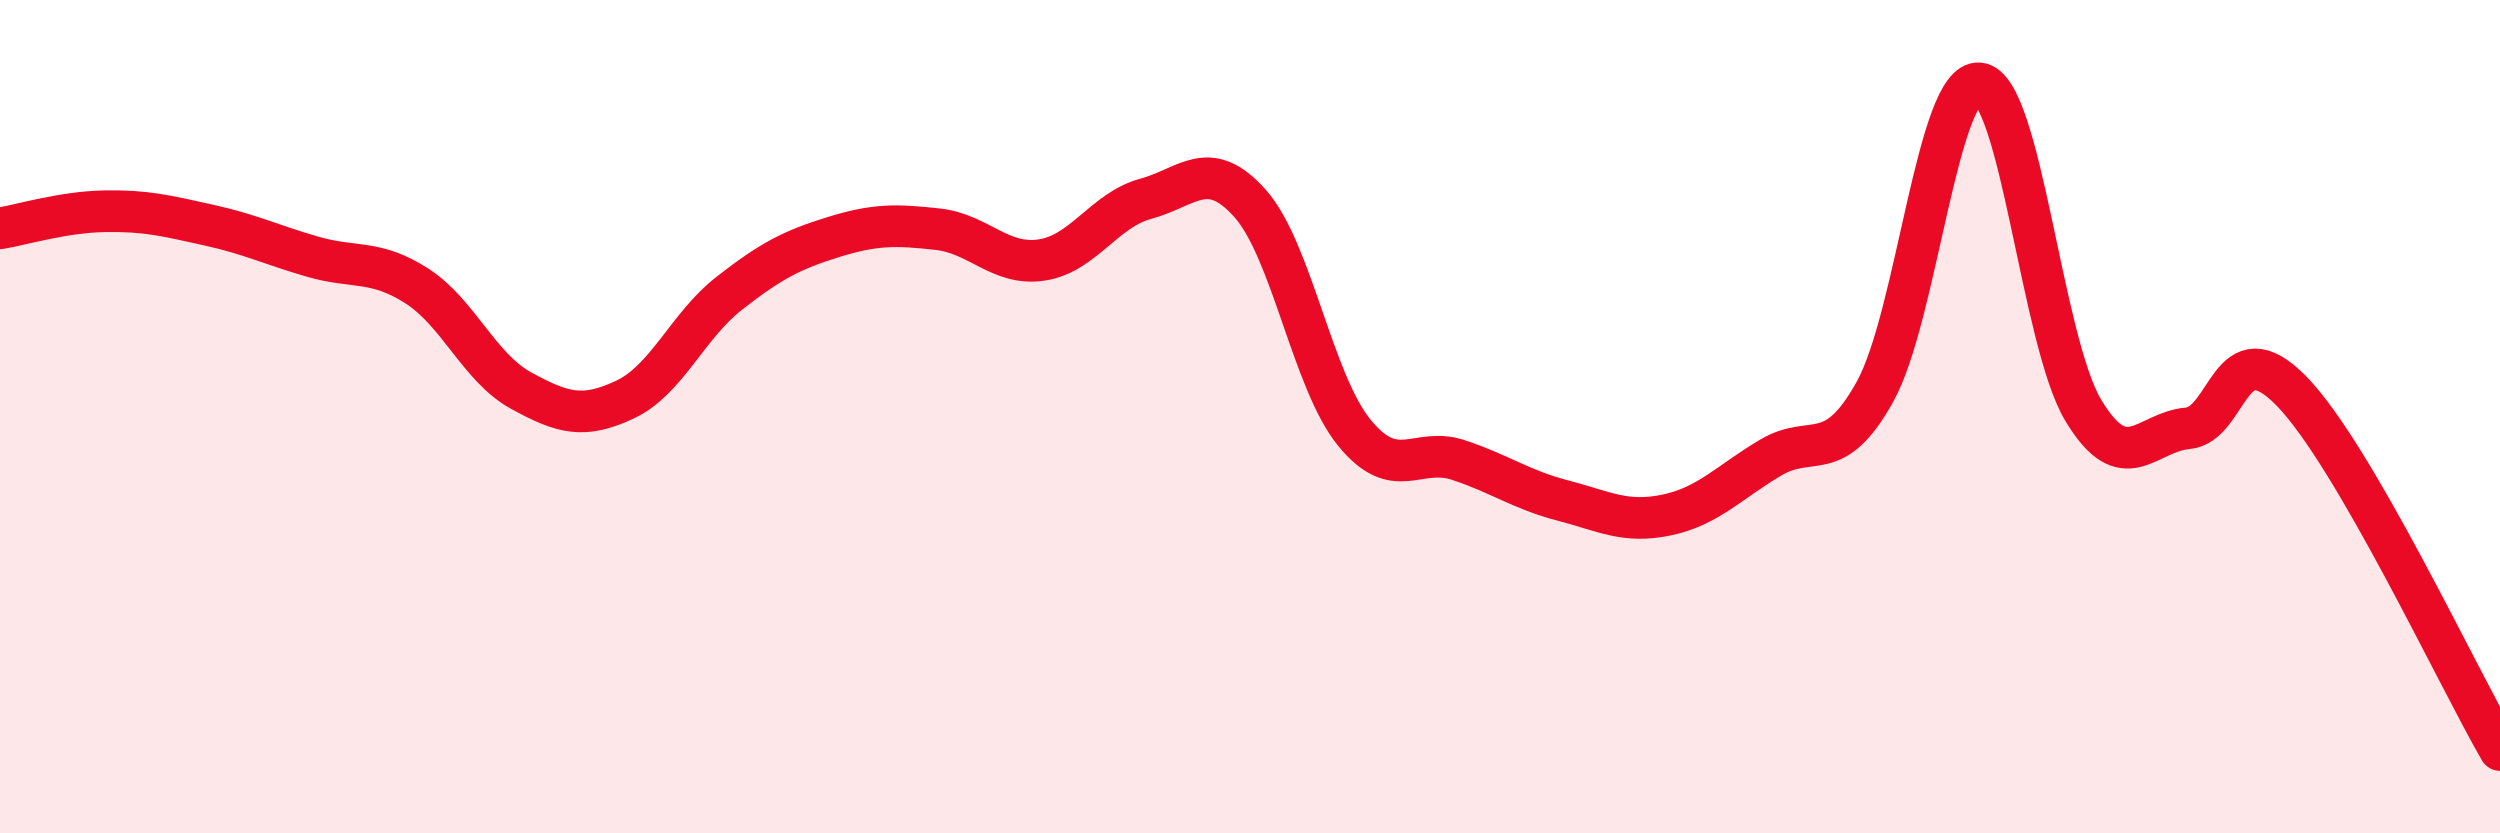
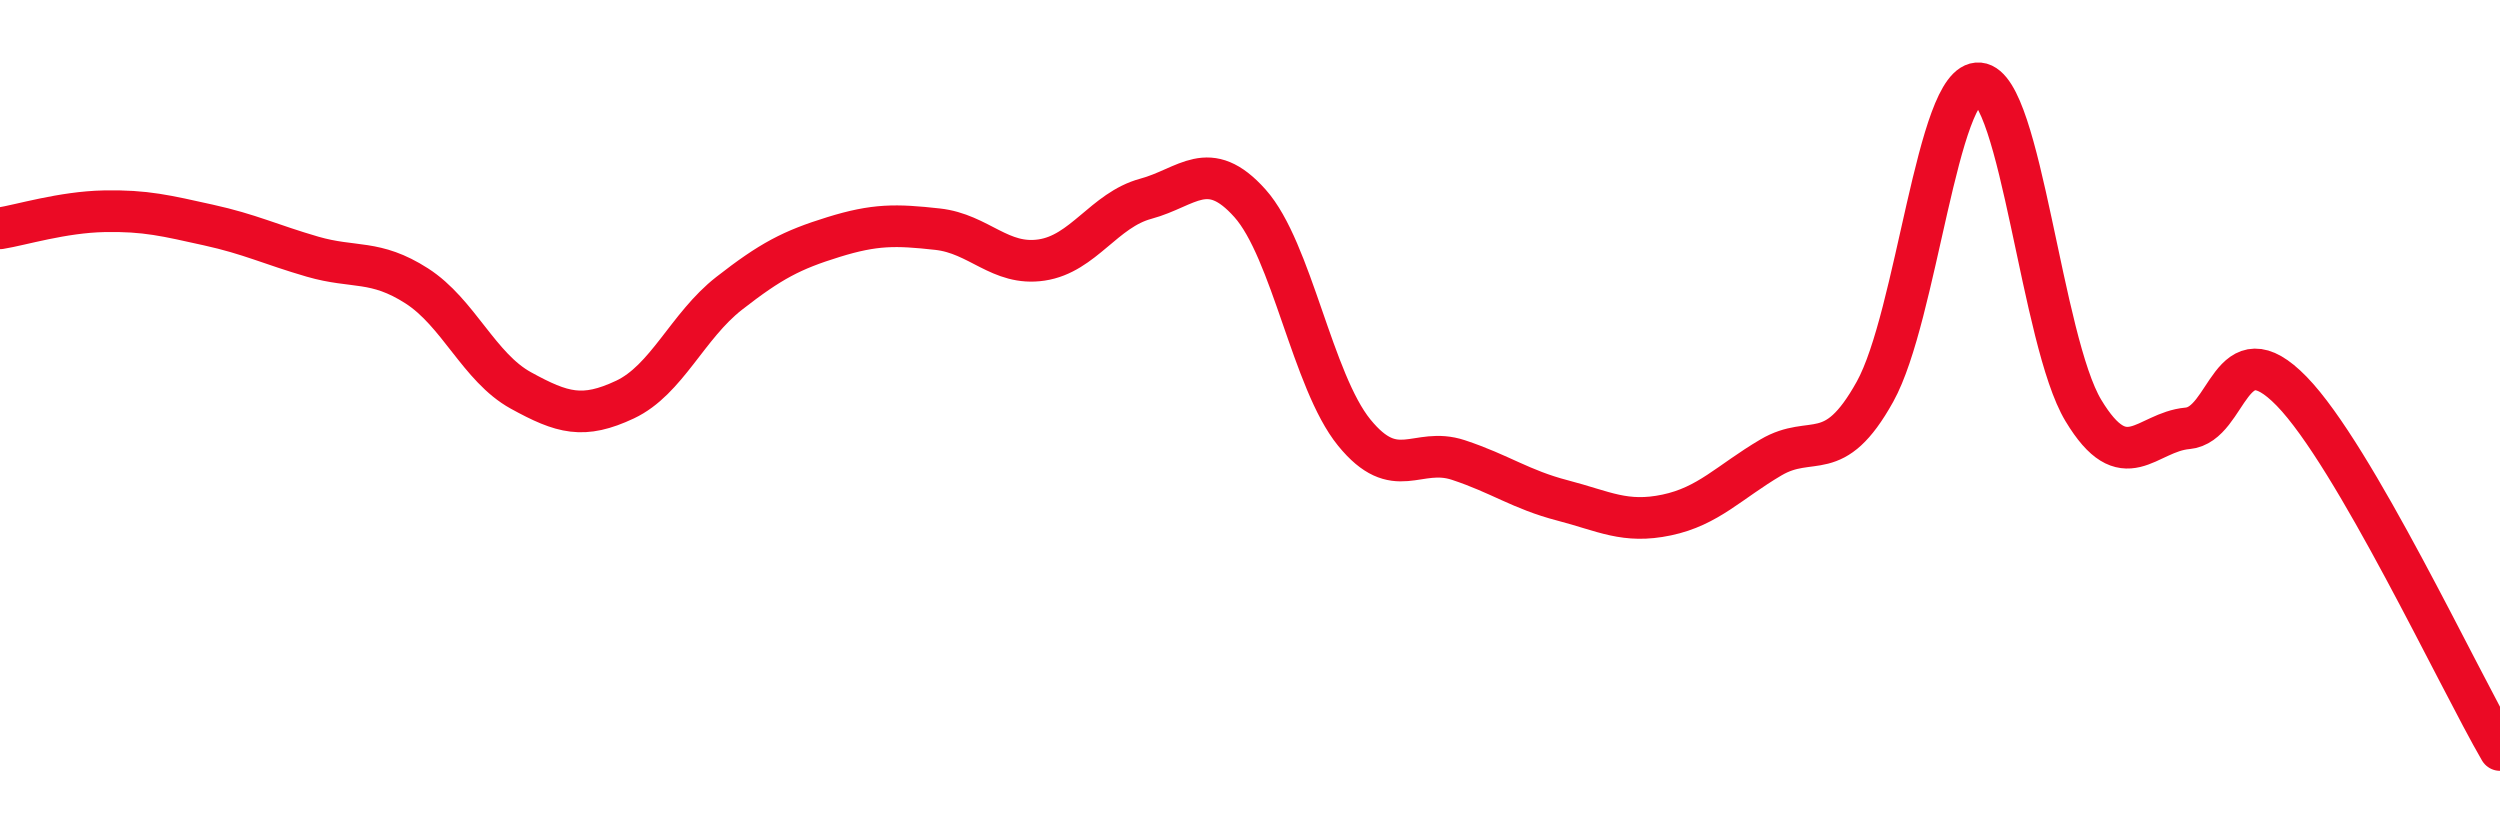
<svg xmlns="http://www.w3.org/2000/svg" width="60" height="20" viewBox="0 0 60 20">
-   <path d="M 0,5.48 C 0.5,5.4 1.5,5.09 2.5,5.07 C 3.5,5.05 4,5.18 5,5.4 C 6,5.62 6.5,5.87 7.5,6.16 C 8.5,6.45 9,6.22 10,6.86 C 11,7.5 11.5,8.82 12.5,9.37 C 13.5,9.92 14,10.06 15,9.59 C 16,9.12 16.5,7.82 17.5,7.04 C 18.5,6.26 19,6 20,5.69 C 21,5.38 21.5,5.39 22.5,5.5 C 23.5,5.61 24,6.39 25,6.24 C 26,6.09 26.5,5.04 27.5,4.77 C 28.5,4.5 29,3.76 30,4.88 C 31,6 31.5,9.15 32.5,10.38 C 33.5,11.61 34,10.71 35,11.04 C 36,11.37 36.5,11.75 37.5,12.01 C 38.5,12.27 39,12.57 40,12.36 C 41,12.15 41.5,11.57 42.5,10.98 C 43.5,10.39 44,11.2 45,9.4 C 46,7.6 46.5,1.91 47.5,2 C 48.5,2.09 49,8.19 50,9.85 C 51,11.51 51.5,10.37 52.5,10.28 C 53.5,10.19 53.5,7.85 55,9.39 C 56.5,10.93 59,16.28 60,18L60 20L0 20Z" fill="#EB0A25" opacity="0.1" stroke-linecap="round" stroke-linejoin="round" />
  <path d="M 0,5.48 C 0.5,5.4 1.5,5.09 2.5,5.07 C 3.5,5.05 4,5.18 5,5.4 C 6,5.62 6.5,5.87 7.5,6.16 C 8.5,6.45 9,6.22 10,6.86 C 11,7.5 11.5,8.82 12.5,9.37 C 13.5,9.92 14,10.06 15,9.59 C 16,9.12 16.5,7.82 17.5,7.04 C 18.5,6.26 19,6 20,5.69 C 21,5.38 21.5,5.39 22.5,5.5 C 23.5,5.61 24,6.39 25,6.24 C 26,6.09 26.5,5.04 27.5,4.77 C 28.5,4.5 29,3.76 30,4.88 C 31,6 31.5,9.15 32.5,10.38 C 33.5,11.61 34,10.71 35,11.04 C 36,11.37 36.5,11.75 37.5,12.01 C 38.5,12.27 39,12.57 40,12.36 C 41,12.15 41.5,11.57 42.5,10.98 C 43.5,10.39 44,11.2 45,9.4 C 46,7.6 46.5,1.91 47.5,2 C 48.5,2.09 49,8.19 50,9.85 C 51,11.51 51.5,10.37 52.5,10.28 C 53.5,10.19 53.5,7.85 55,9.39 C 56.5,10.93 59,16.28 60,18" stroke="#EB0A25" stroke-width="1" fill="none" stroke-linecap="round" stroke-linejoin="round" />
</svg>